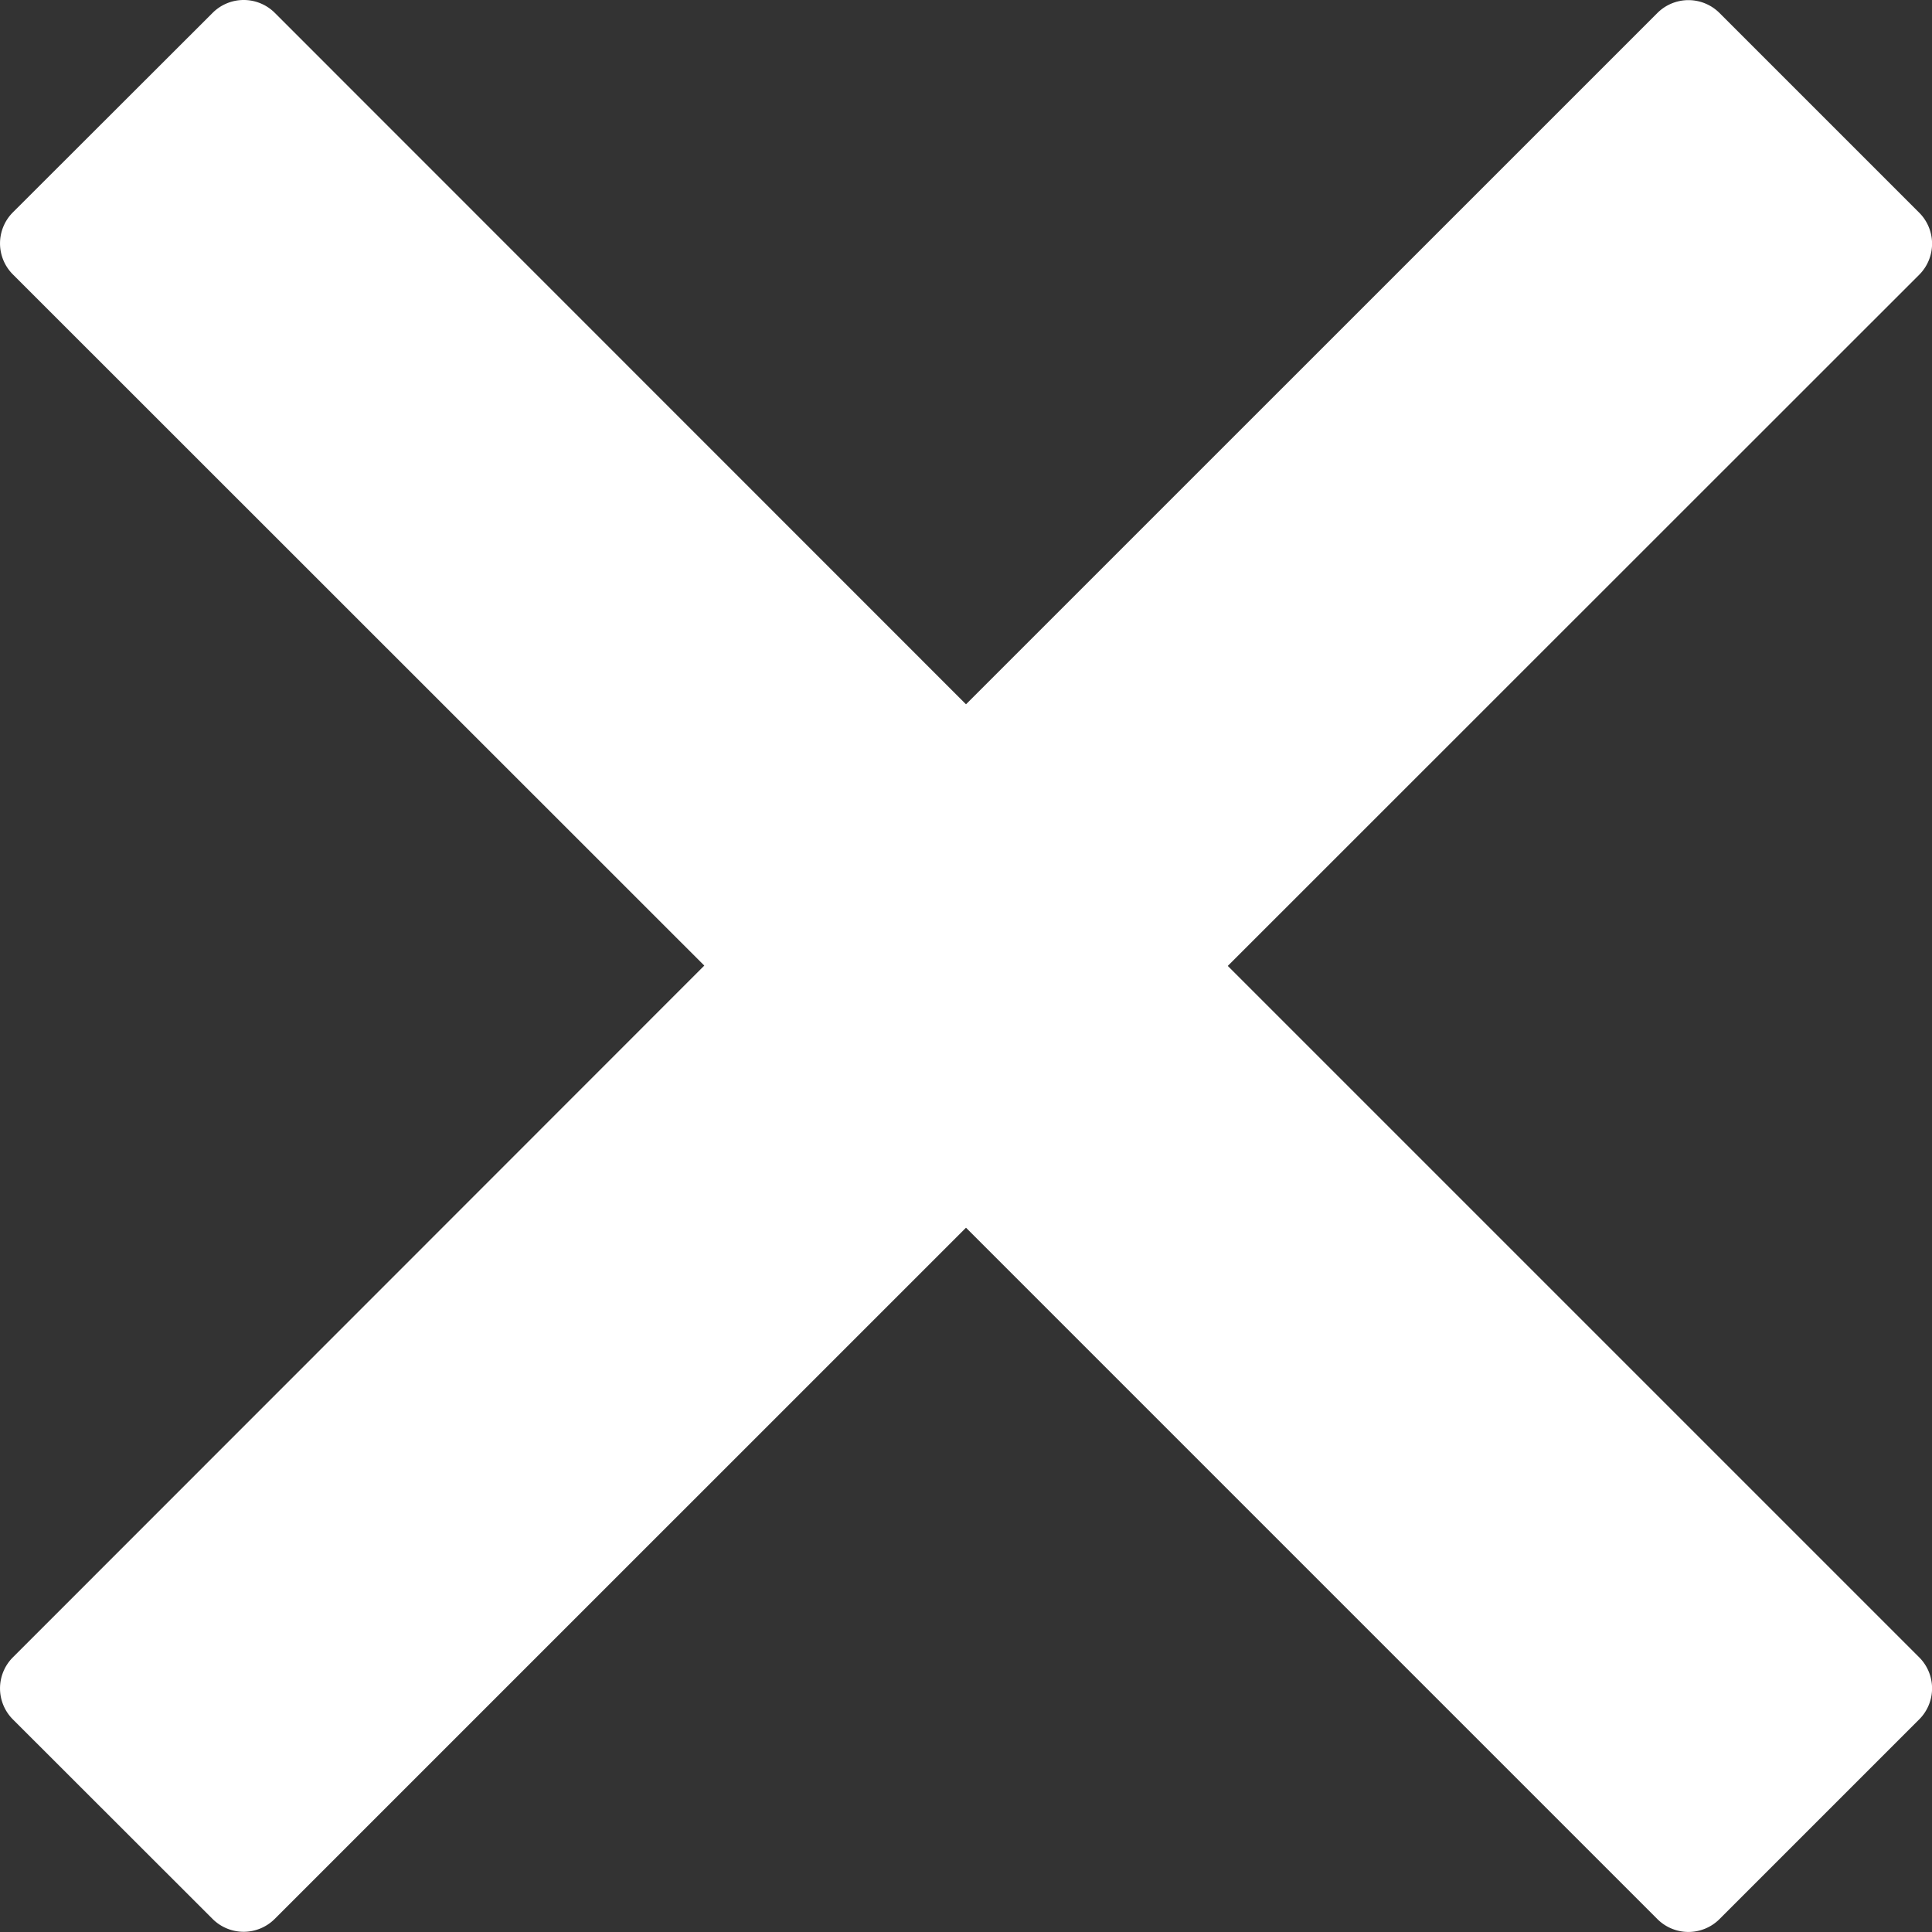
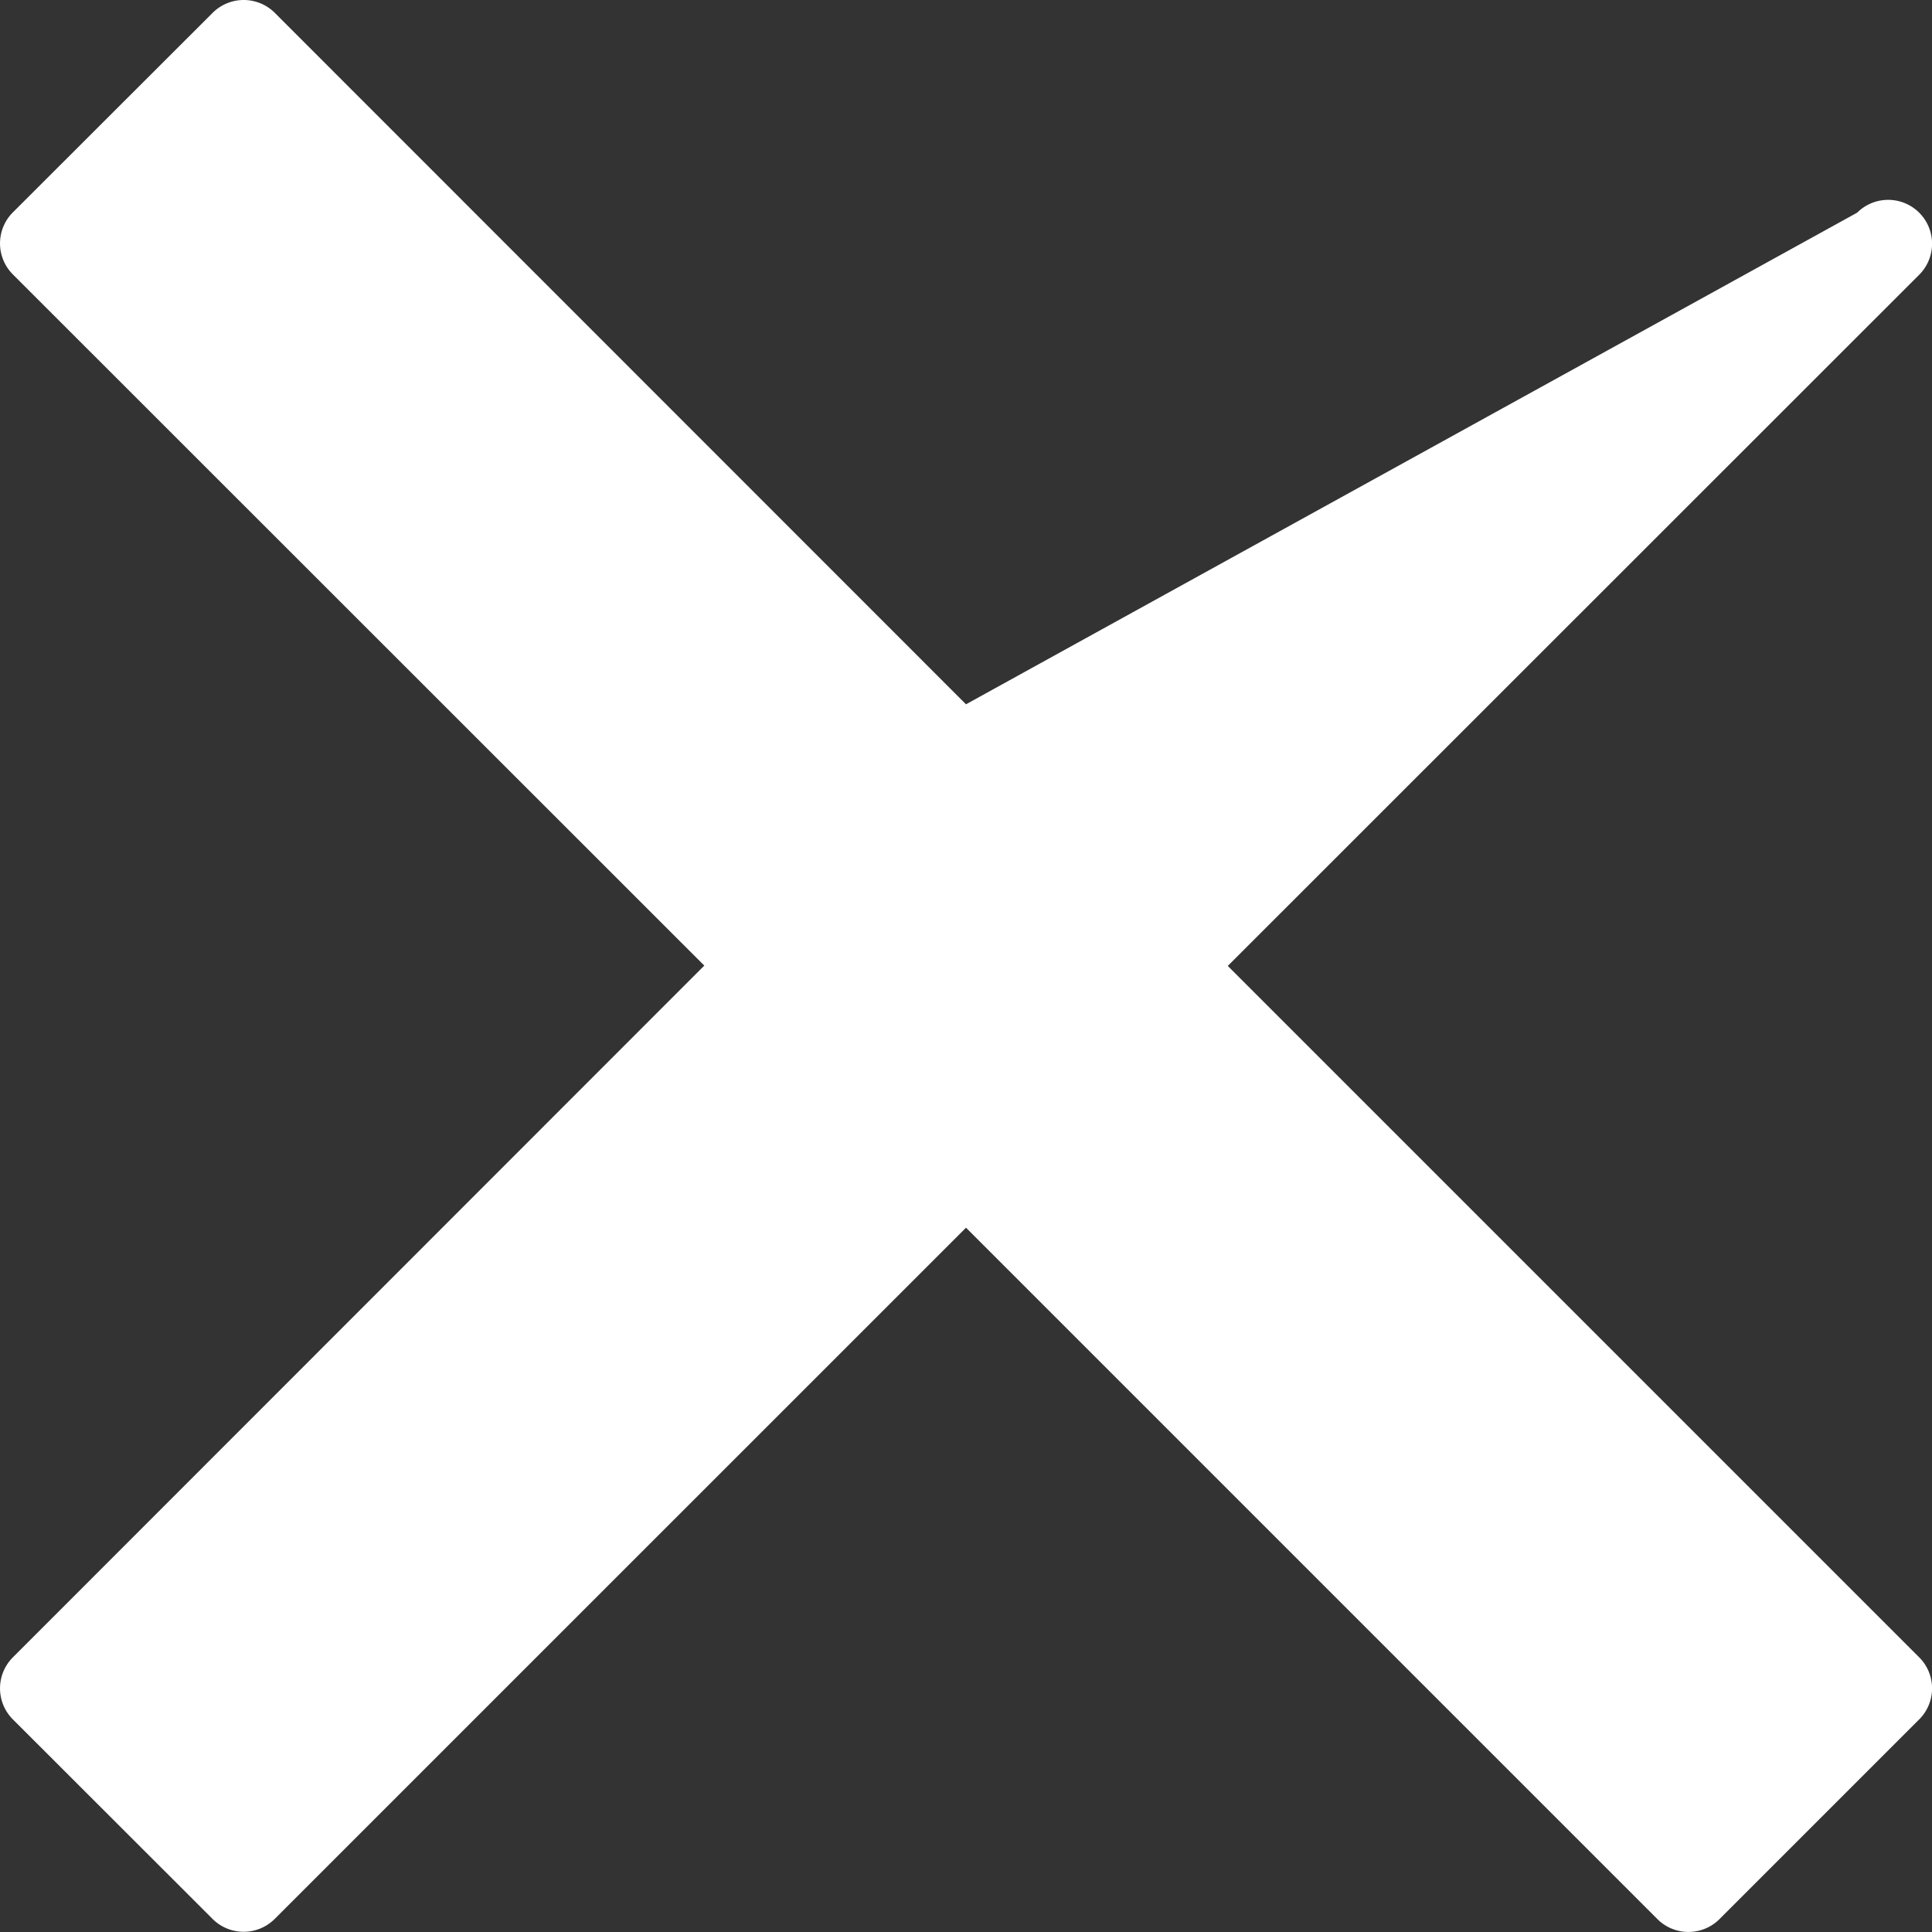
<svg xmlns="http://www.w3.org/2000/svg" width="24" height="24" viewBox="0 0 24 24">
  <rect x="0" y="0" width="24" height="24" fill="#333333" stroke="none" />
-   <path id="cross" d="M9.019,958.362a.546.546,0,0,0-.378.16L6.16,961a.545.545,0,0,0,0,.771l8.589,8.586L6.16,978.95a.545.545,0,0,0,0,.771L8.641,982.2a.546.546,0,0,0,.771,0L18,973.613l8.589,8.589a.546.546,0,0,0,.771,0l2.481-2.481a.545.545,0,0,0,0-.771l-8.589-8.589,8.589-8.586a.545.545,0,0,0,0-.771l-2.481-2.481a.546.546,0,0,0-.771,0L18,967.111l-8.586-8.589A.547.547,0,0,0,9.019,958.362Z" transform="translate(-6 -958.362)" fill-rule="evenodd" fill="#FFFFFF" />
+   <path id="cross" d="M9.019,958.362a.546.546,0,0,0-.378.16L6.16,961a.545.545,0,0,0,0,.771l8.589,8.586L6.16,978.95a.545.545,0,0,0,0,.771L8.641,982.2a.546.546,0,0,0,.771,0L18,973.613l8.589,8.589a.546.546,0,0,0,.771,0l2.481-2.481a.545.545,0,0,0,0-.771l-8.589-8.589,8.589-8.586a.545.545,0,0,0,0-.771a.546.546,0,0,0-.771,0L18,967.111l-8.586-8.589A.547.547,0,0,0,9.019,958.362Z" transform="translate(-6 -958.362)" fill-rule="evenodd" fill="#FFFFFF" />
</svg>